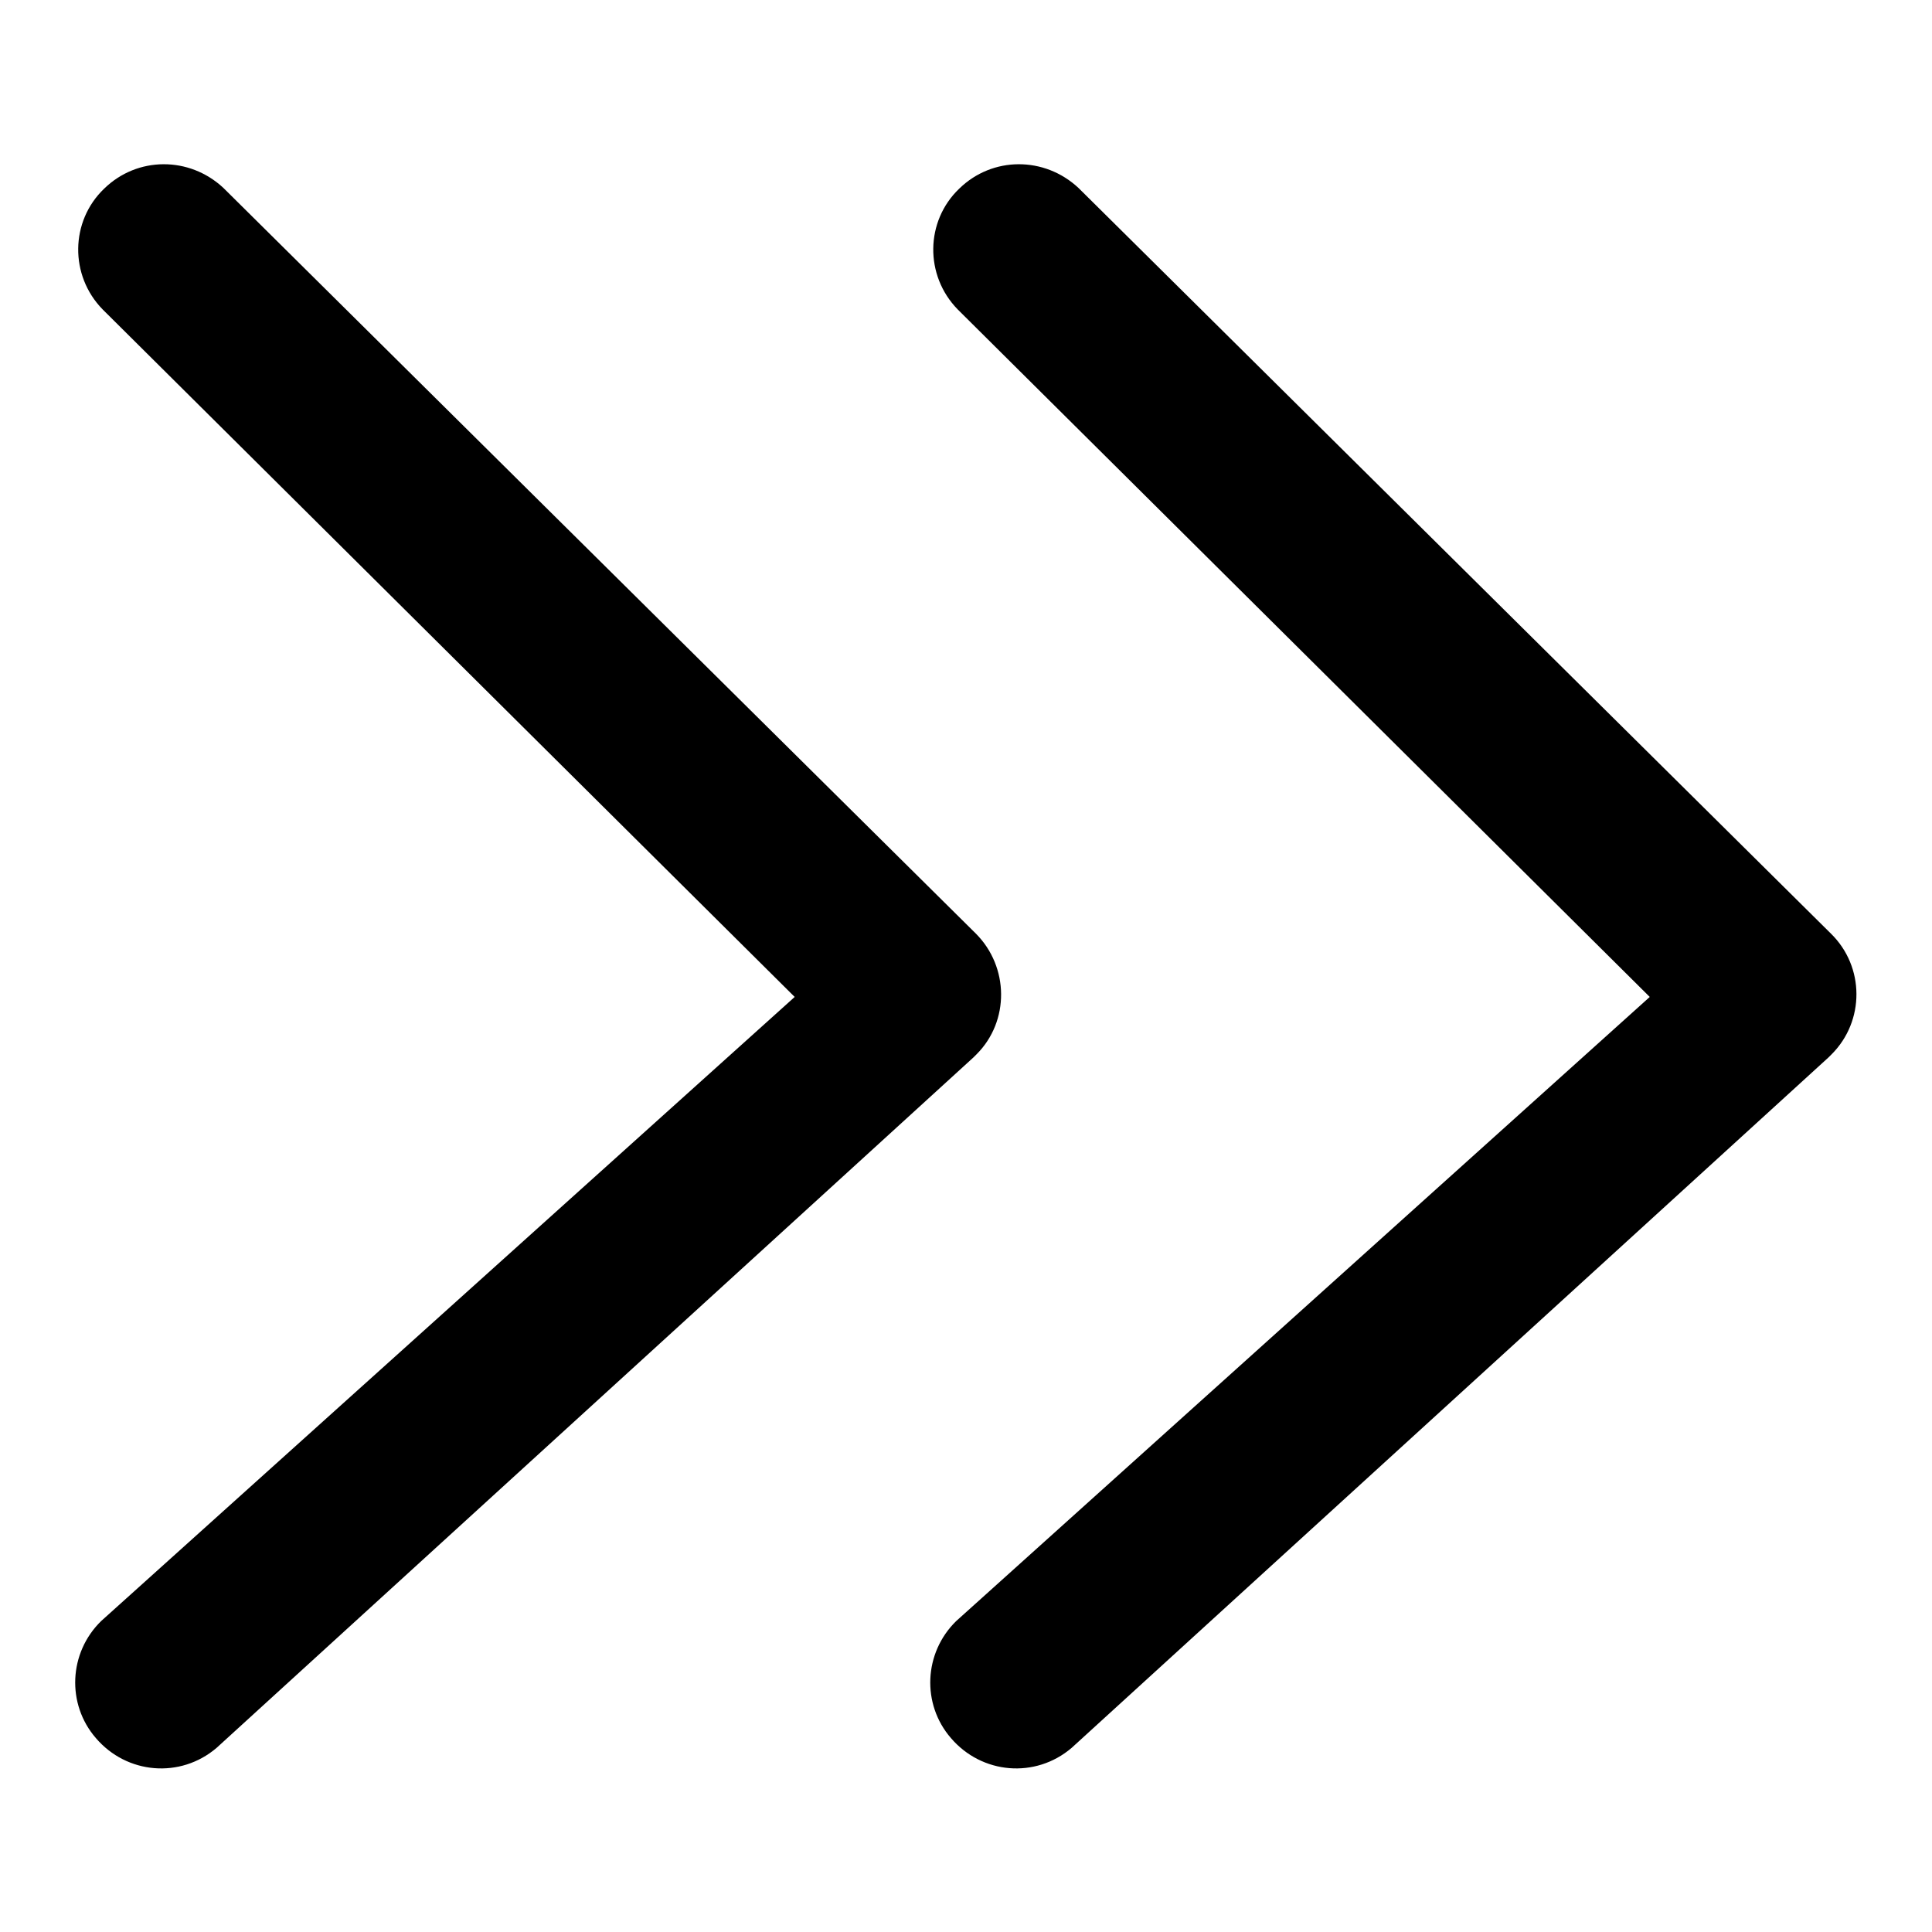
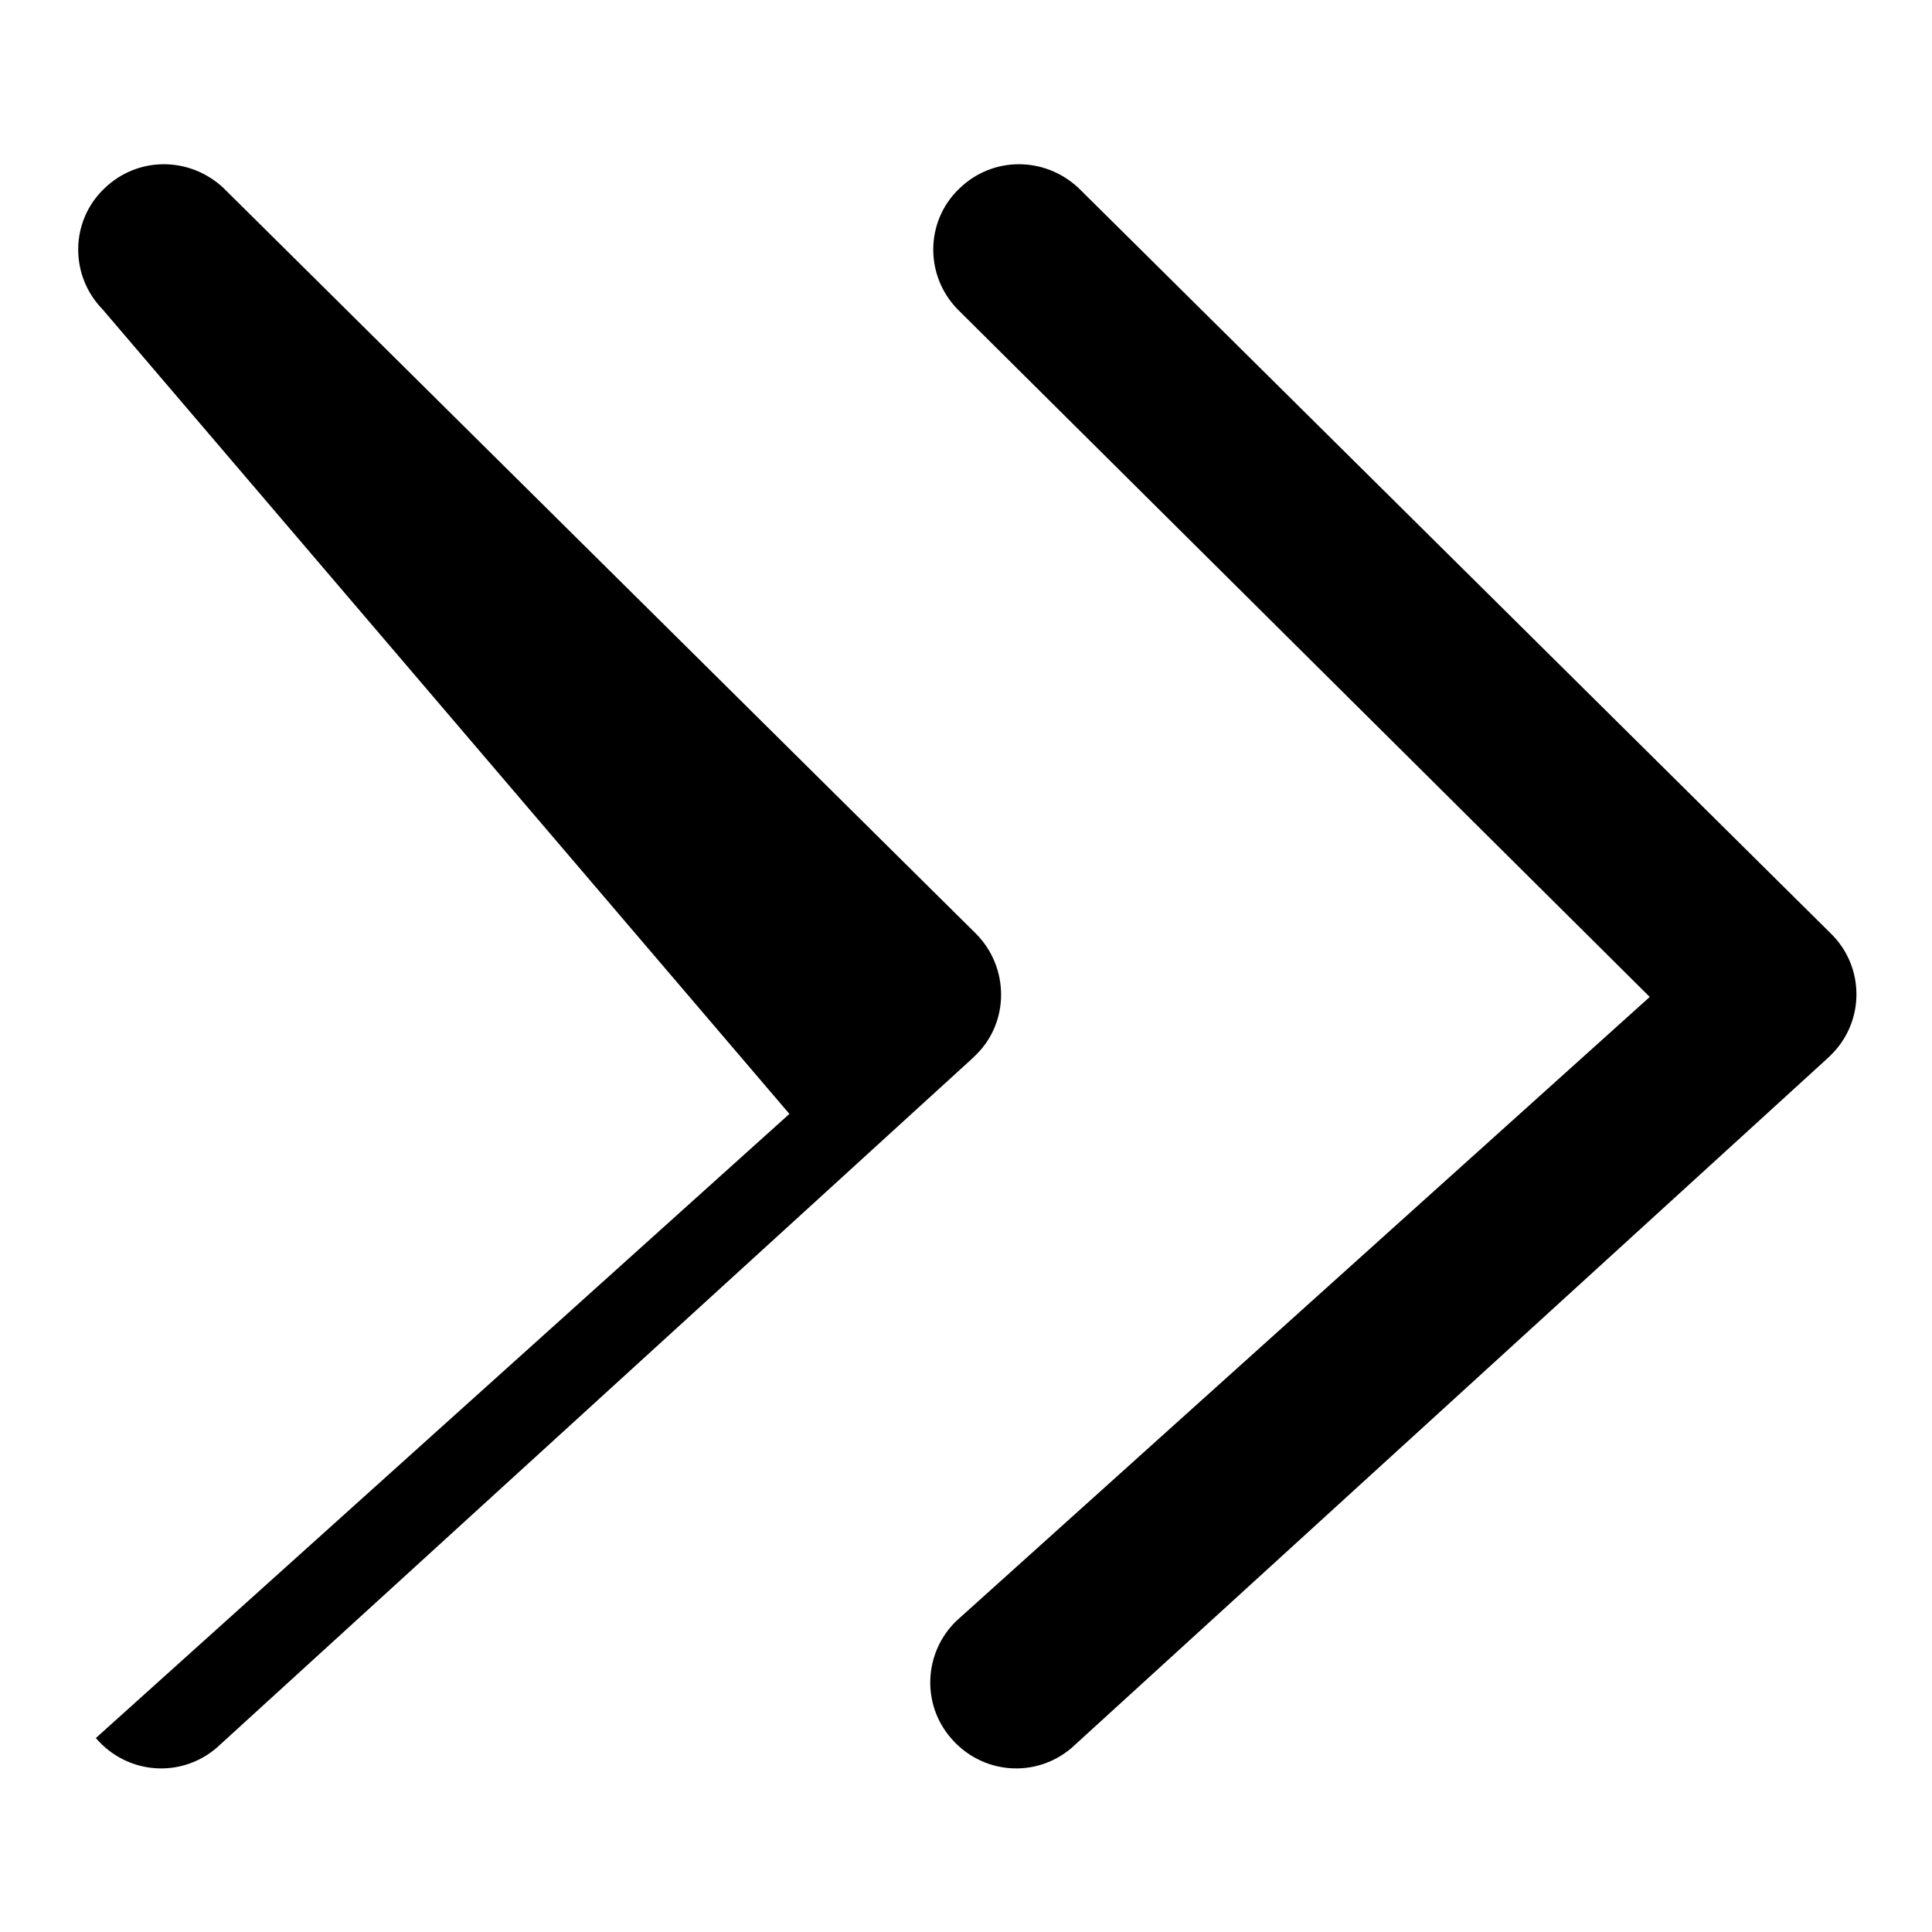
<svg xmlns="http://www.w3.org/2000/svg" version="1.1" x="0px" y="0px" viewBox="0 0 256 256" enable-background="new 0 0 256 256" xml:space="preserve">
  <g>
-     <path fill="#000000" d="M129.3,123.7c4.4,4.4,4.5,11.6,0.1,16c-0.1,0.1-0.3,0.3-0.4,0.4L28.7,231.6c-4.8,4.1-11.9,3.5-16-1.3 c-3.9-4.5-3.6-11.3,0.7-15.5l91.9-82.7L13.6,41c-4.4-4.5-4.3-11.7,0.2-16c4.4-4.3,11.3-4.3,15.8-0.1L129.3,123.7L129.3,123.7z  M242.6,123.7c4.5,4.4,4.5,11.6,0.1,16c-0.1,0.1-0.3,0.3-0.4,0.4L142,231.6c-4.8,4.1-11.9,3.5-16-1.3c-3.9-4.5-3.6-11.3,0.7-15.5 l91.9-82.7L126.9,41c-4.4-4.5-4.3-11.7,0.2-16c4.4-4.3,11.3-4.3,15.8-0.1L242.6,123.7L242.6,123.7z" />
+     <path fill="#000000" d="M129.3,123.7c4.4,4.4,4.5,11.6,0.1,16c-0.1,0.1-0.3,0.3-0.4,0.4L28.7,231.6c-4.8,4.1-11.9,3.5-16-1.3 l91.9-82.7L13.6,41c-4.4-4.5-4.3-11.7,0.2-16c4.4-4.3,11.3-4.3,15.8-0.1L129.3,123.7L129.3,123.7z  M242.6,123.7c4.5,4.4,4.5,11.6,0.1,16c-0.1,0.1-0.3,0.3-0.4,0.4L142,231.6c-4.8,4.1-11.9,3.5-16-1.3c-3.9-4.5-3.6-11.3,0.7-15.5 l91.9-82.7L126.9,41c-4.4-4.5-4.3-11.7,0.2-16c4.4-4.3,11.3-4.3,15.8-0.1L242.6,123.7L242.6,123.7z" />
  </g>
</svg>